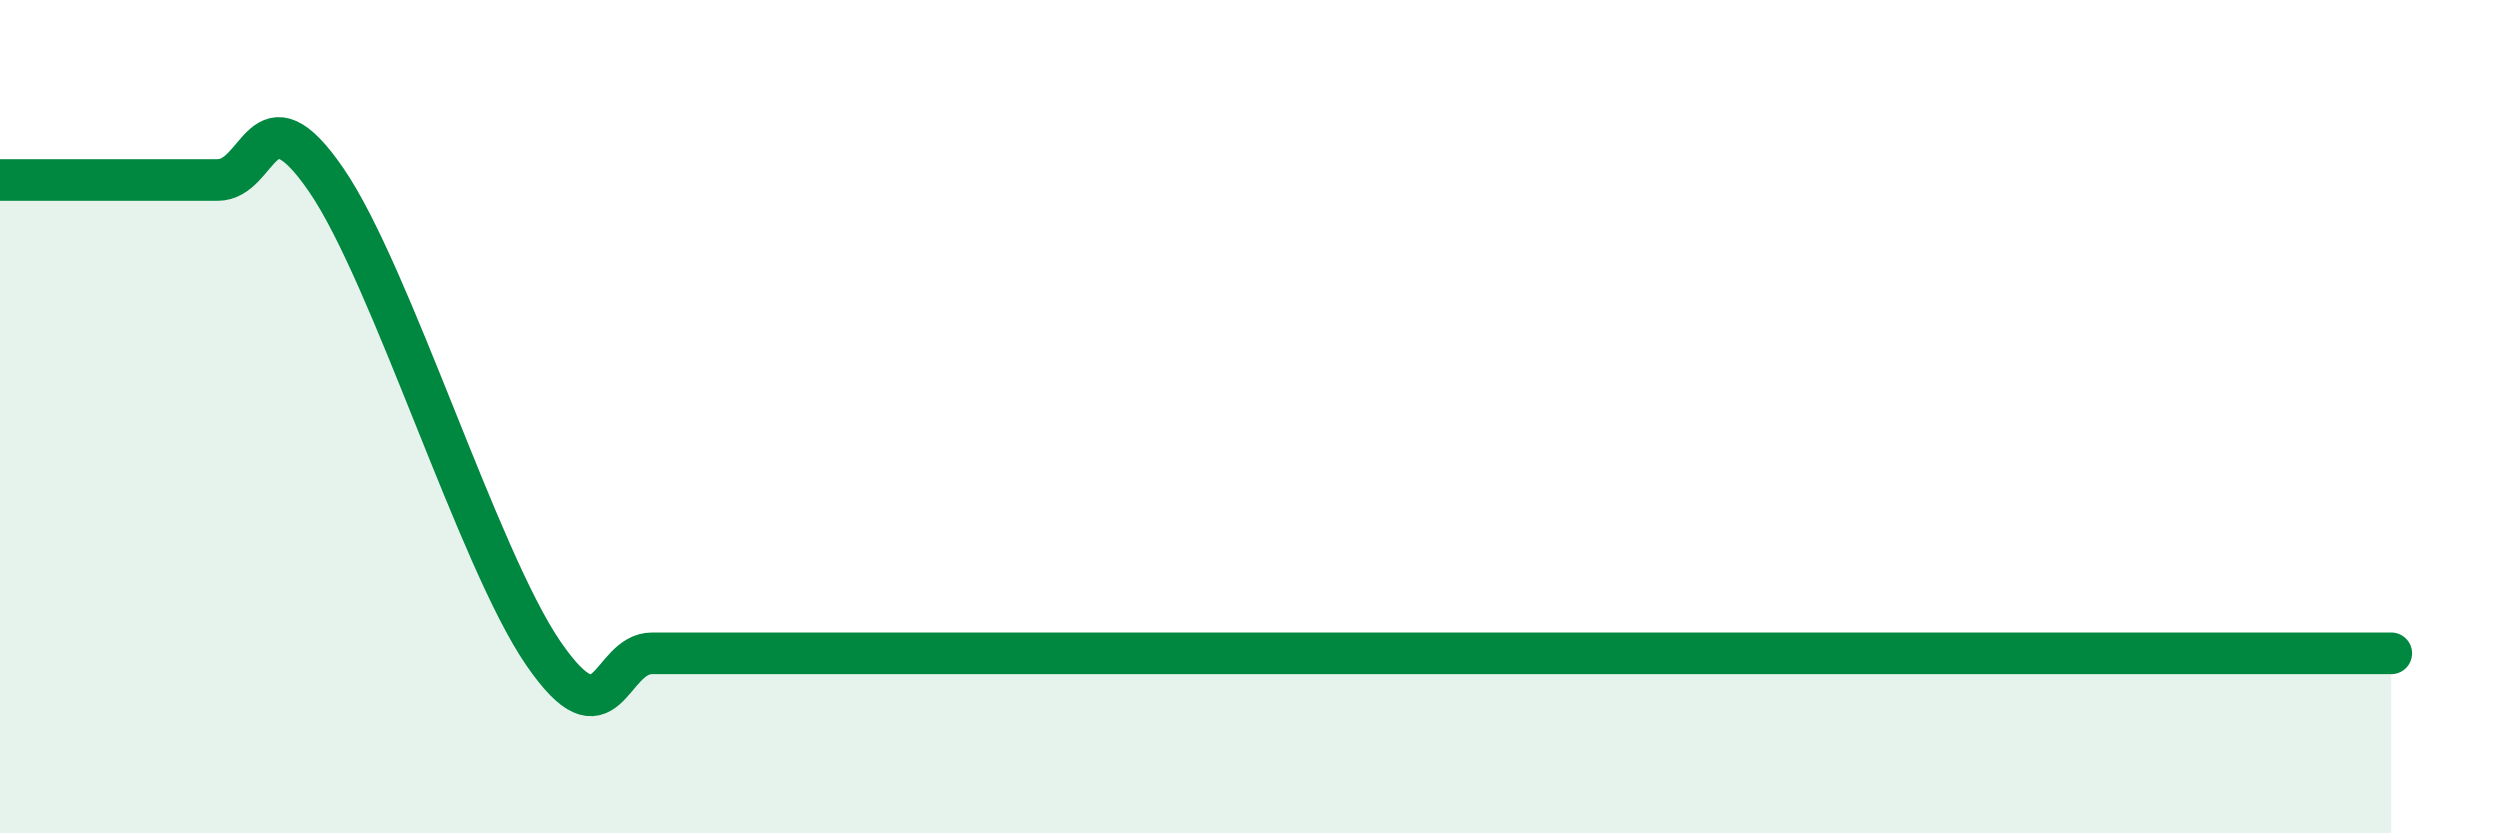
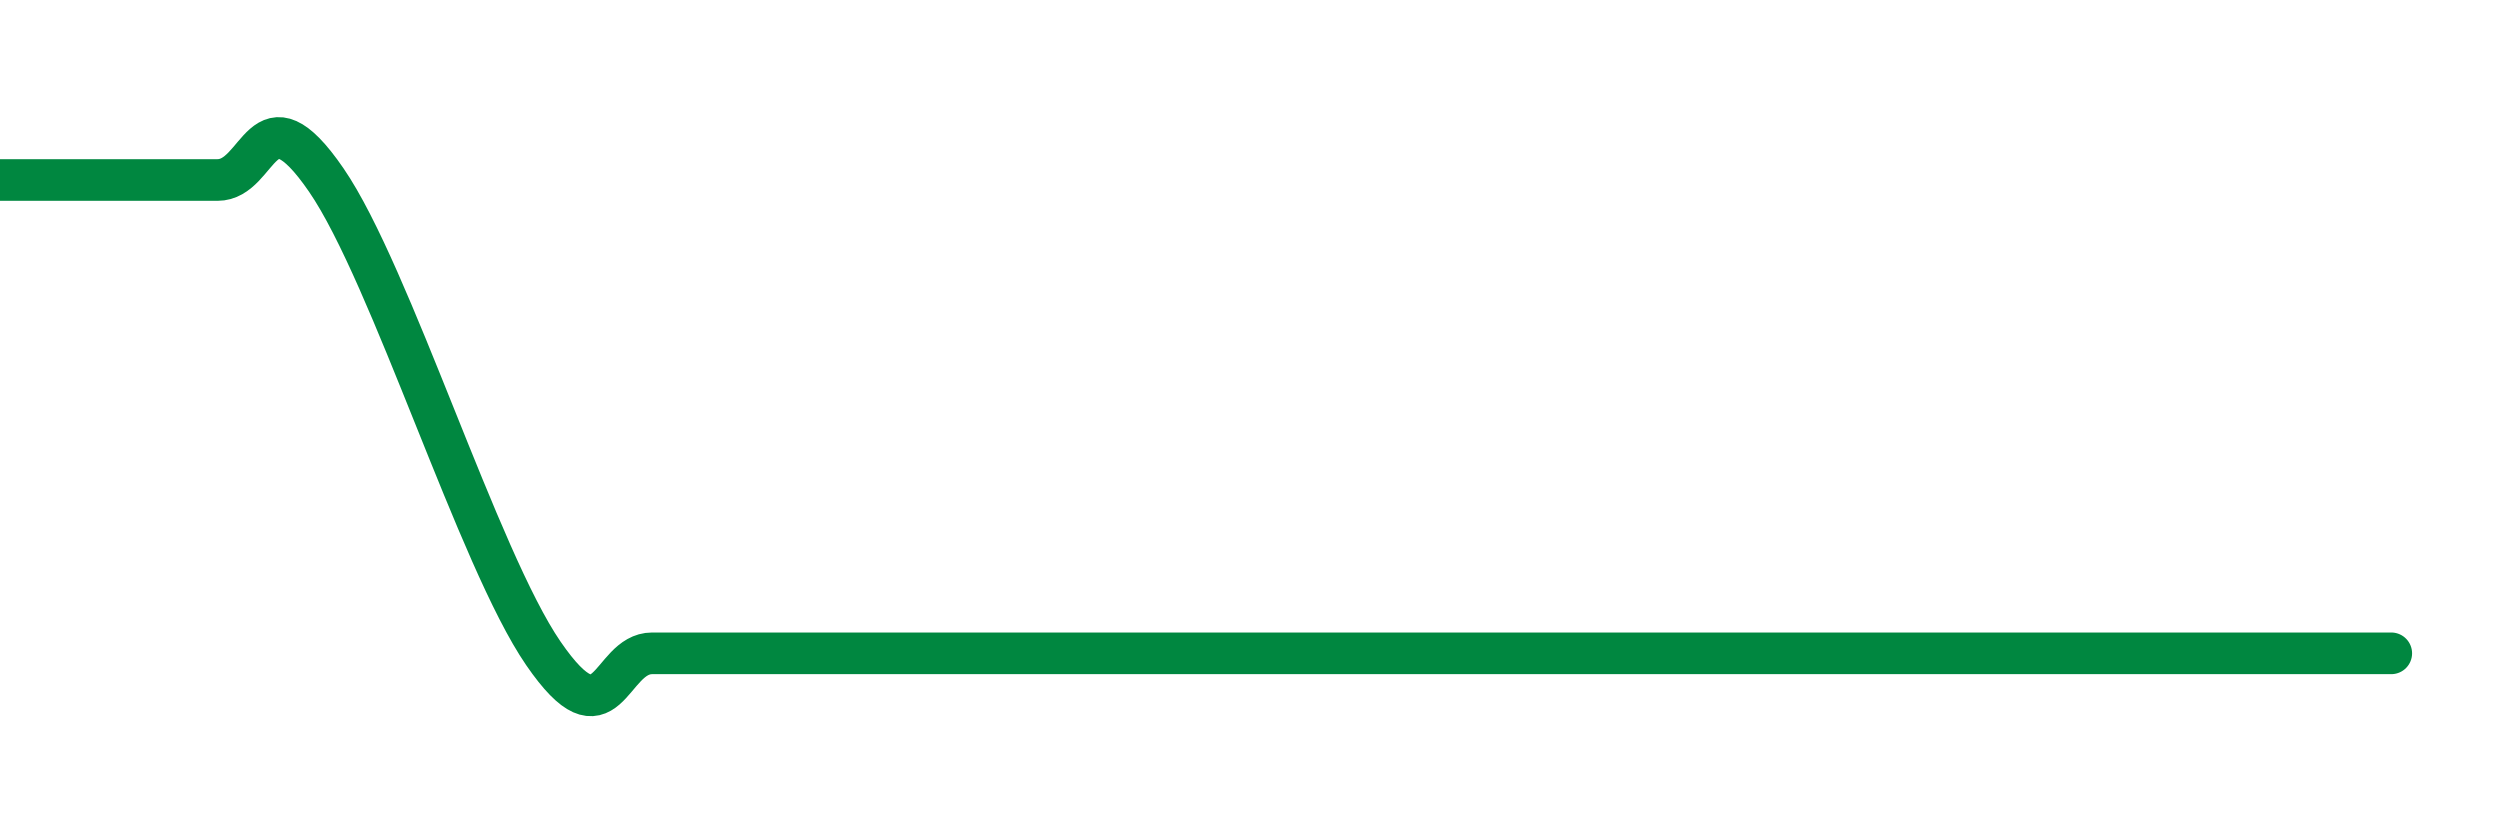
<svg xmlns="http://www.w3.org/2000/svg" width="60" height="20" viewBox="0 0 60 20">
-   <path d="M 0,4.32 C 0.52,4.32 1.57,4.32 2.61,4.32 C 3.65,4.32 4.18,4.32 5.22,4.32 C 6.26,4.32 6.27,2.05 7.83,4.32 C 9.39,6.59 11.48,13.41 13.04,15.68 C 14.6,17.95 14.61,15.68 15.65,15.68 C 16.69,15.68 17.22,15.68 18.26,15.68 C 19.3,15.68 19.83,15.68 20.87,15.68 C 21.91,15.68 22.44,15.68 23.48,15.68 C 24.52,15.68 25.05,15.68 26.09,15.68 C 27.13,15.68 27.66,15.68 28.7,15.68 C 29.74,15.68 30.26,15.68 31.3,15.68 C 32.34,15.68 32.87,15.68 33.91,15.68 C 34.95,15.68 35.48,15.68 36.52,15.68 C 37.56,15.68 38.09,15.68 39.13,15.68 C 40.17,15.68 40.7,15.68 41.74,15.68 C 42.78,15.68 43.31,15.68 44.35,15.68 C 45.39,15.68 45.92,15.68 46.96,15.68 C 48,15.68 48.53,15.68 49.57,15.68 C 50.61,15.68 51.13,15.68 52.17,15.68 C 53.21,15.68 53.74,15.68 54.78,15.68 C 55.82,15.68 56.87,15.68 57.39,15.68L57.39 20L0 20Z" fill="#008740" opacity="0.1" stroke-linecap="round" stroke-linejoin="round" />
  <path d="M 0,4.32 C 0.52,4.32 1.57,4.32 2.61,4.32 C 3.65,4.32 4.18,4.32 5.22,4.32 C 6.26,4.32 6.27,2.05 7.83,4.32 C 9.39,6.59 11.48,13.41 13.04,15.68 C 14.6,17.95 14.61,15.68 15.65,15.68 C 16.69,15.68 17.22,15.68 18.26,15.68 C 19.3,15.68 19.83,15.68 20.87,15.68 C 21.91,15.68 22.44,15.68 23.48,15.68 C 24.52,15.68 25.05,15.68 26.09,15.68 C 27.13,15.68 27.66,15.68 28.7,15.68 C 29.74,15.68 30.26,15.68 31.3,15.68 C 32.34,15.68 32.87,15.68 33.91,15.68 C 34.95,15.68 35.48,15.68 36.52,15.68 C 37.56,15.68 38.09,15.68 39.13,15.68 C 40.17,15.68 40.7,15.68 41.74,15.68 C 42.78,15.68 43.31,15.68 44.35,15.68 C 45.39,15.68 45.92,15.68 46.96,15.68 C 48,15.68 48.53,15.68 49.57,15.68 C 50.61,15.68 51.13,15.68 52.17,15.68 C 53.21,15.68 53.74,15.68 54.78,15.68 C 55.82,15.68 56.87,15.68 57.39,15.68" stroke="#008740" stroke-width="1" fill="none" stroke-linecap="round" stroke-linejoin="round" />
</svg>